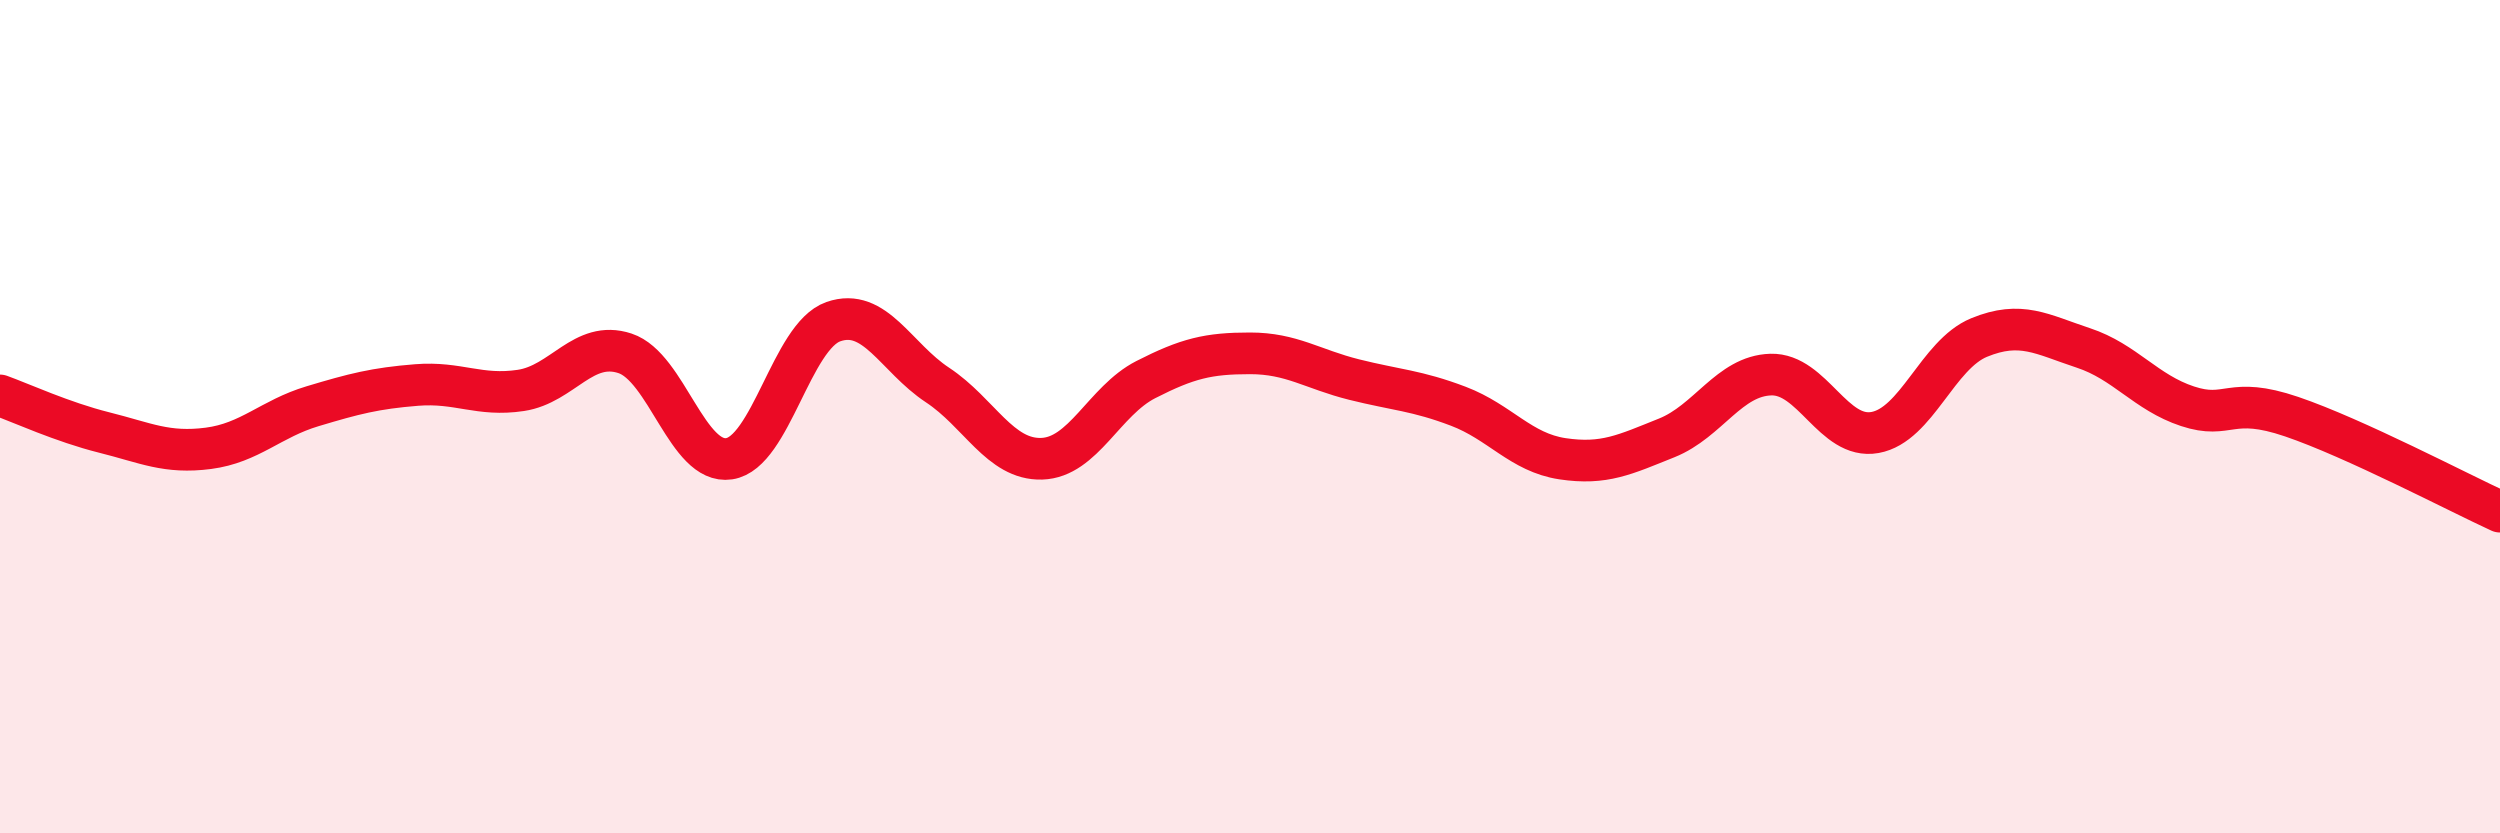
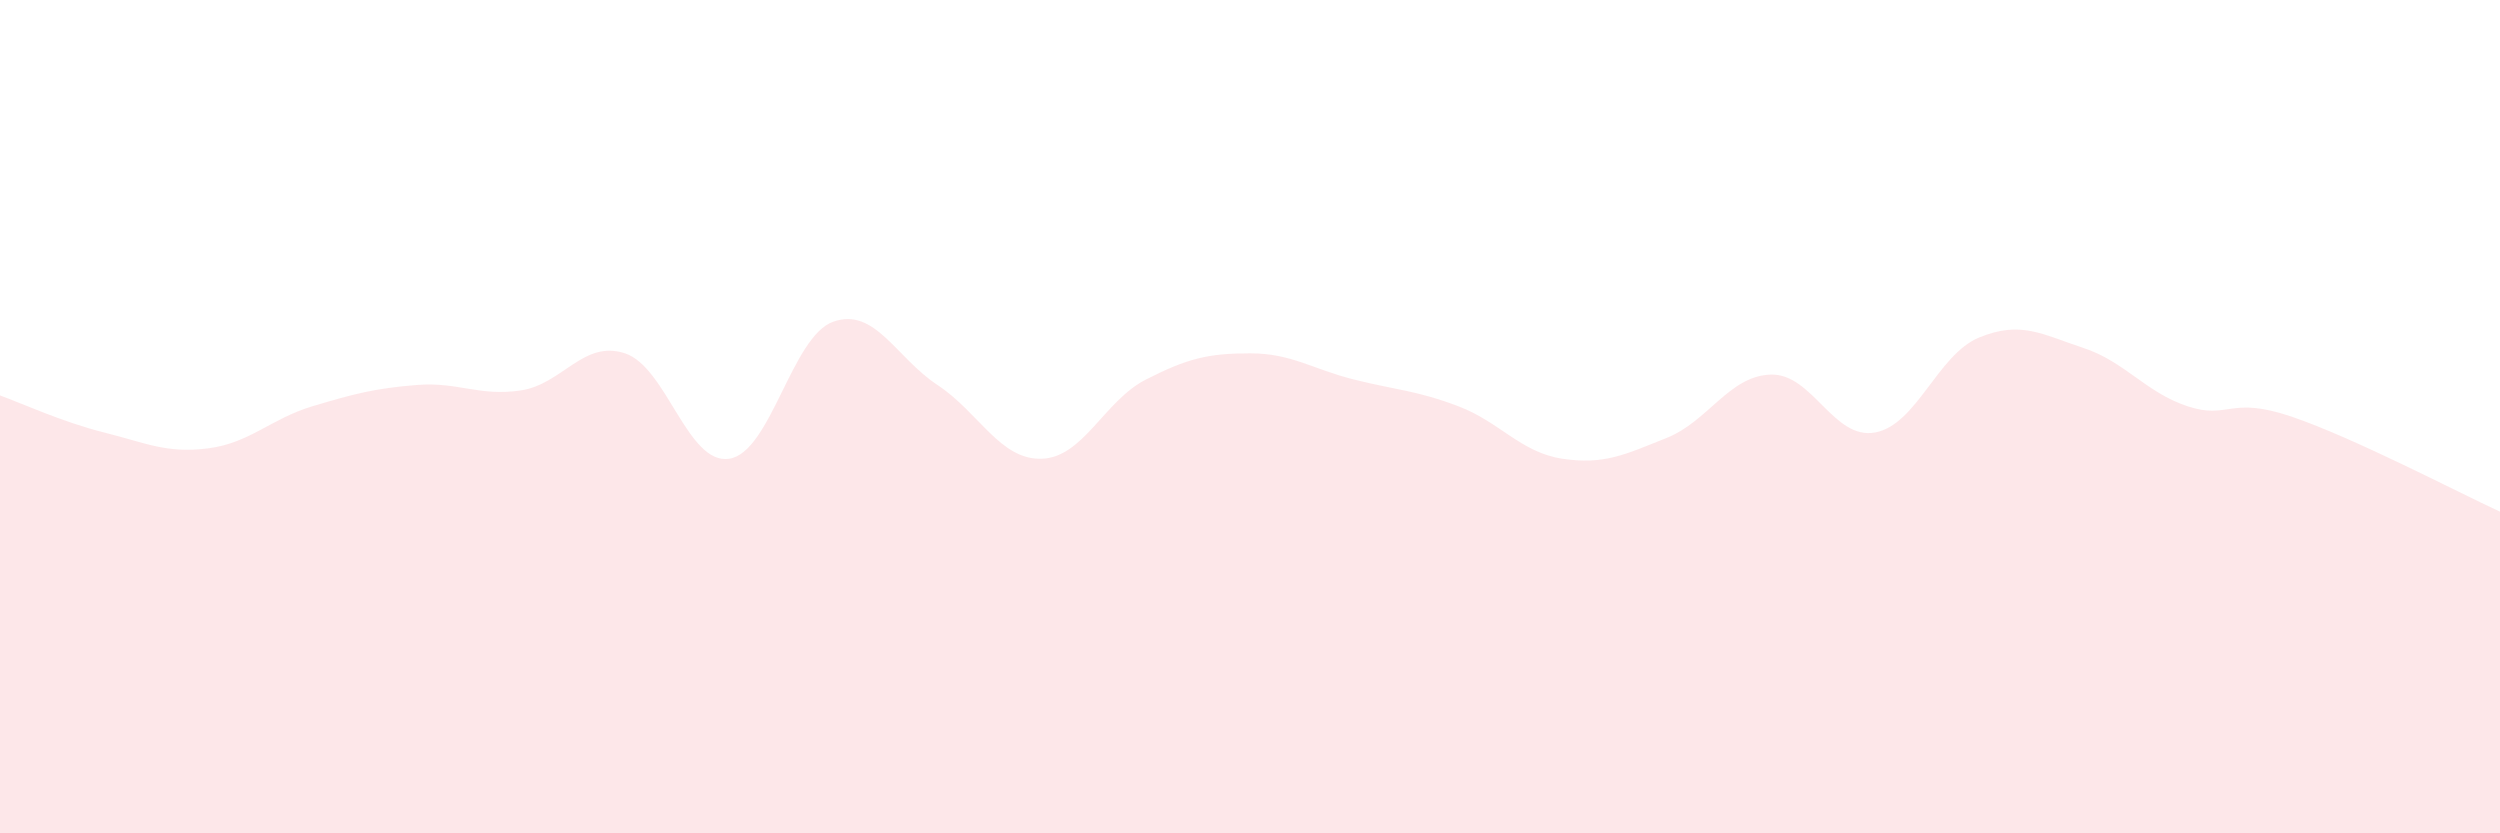
<svg xmlns="http://www.w3.org/2000/svg" width="60" height="20" viewBox="0 0 60 20">
  <path d="M 0,9.49 C 0.5,9.67 1.5,10.13 2.5,10.38 C 3.5,10.63 4,10.89 5,10.76 C 6,10.63 6.5,10.05 7.5,9.75 C 8.5,9.45 9,9.32 10,9.24 C 11,9.16 11.5,9.52 12.5,9.37 C 13.5,9.22 14,8.15 15,8.48 C 16,8.81 16.5,11.16 17.5,11.01 C 18.5,10.86 19,8.07 20,7.72 C 21,7.37 21.5,8.58 22.5,9.24 C 23.5,9.9 24,11.04 25,11.01 C 26,10.98 26.5,9.62 27.5,9.11 C 28.5,8.6 29,8.48 30,8.48 C 31,8.48 31.5,8.86 32.5,9.11 C 33.5,9.36 34,9.37 35,9.75 C 36,10.13 36.5,10.86 37.5,11.01 C 38.5,11.16 39,10.91 40,10.51 C 41,10.11 41.5,9.02 42.5,8.99 C 43.5,8.96 44,10.56 45,10.38 C 46,10.2 46.5,8.51 47.5,8.1 C 48.5,7.69 49,8.02 50,8.35 C 51,8.68 51.5,9.42 52.5,9.75 C 53.5,10.08 53.5,9.49 55,10 C 56.5,10.51 59,11.82 60,12.28L60 20L0 20Z" fill="#EB0A25" opacity="0.1" stroke-linecap="round" stroke-linejoin="round" />
-   <path d="M 0,9.49 C 0.5,9.67 1.5,10.13 2.5,10.38 C 3.5,10.63 4,10.89 5,10.76 C 6,10.63 6.5,10.05 7.5,9.75 C 8.5,9.45 9,9.32 10,9.24 C 11,9.16 11.5,9.52 12.5,9.37 C 13.5,9.22 14,8.15 15,8.48 C 16,8.81 16.5,11.16 17.5,11.01 C 18.5,10.86 19,8.07 20,7.72 C 21,7.37 21.5,8.58 22.5,9.24 C 23.5,9.9 24,11.04 25,11.01 C 26,10.98 26.5,9.62 27.5,9.11 C 28.5,8.6 29,8.48 30,8.48 C 31,8.48 31.5,8.86 32.5,9.11 C 33.5,9.36 34,9.37 35,9.75 C 36,10.13 36.5,10.86 37.5,11.01 C 38.5,11.16 39,10.91 40,10.51 C 41,10.11 41.5,9.02 42.5,8.99 C 43.5,8.96 44,10.56 45,10.38 C 46,10.2 46.5,8.51 47.5,8.1 C 48.5,7.69 49,8.02 50,8.35 C 51,8.68 51.5,9.42 52.5,9.75 C 53.5,10.08 53.5,9.49 55,10 C 56.5,10.51 59,11.82 60,12.28" stroke="#EB0A25" stroke-width="1" fill="none" stroke-linecap="round" stroke-linejoin="round" />
</svg>